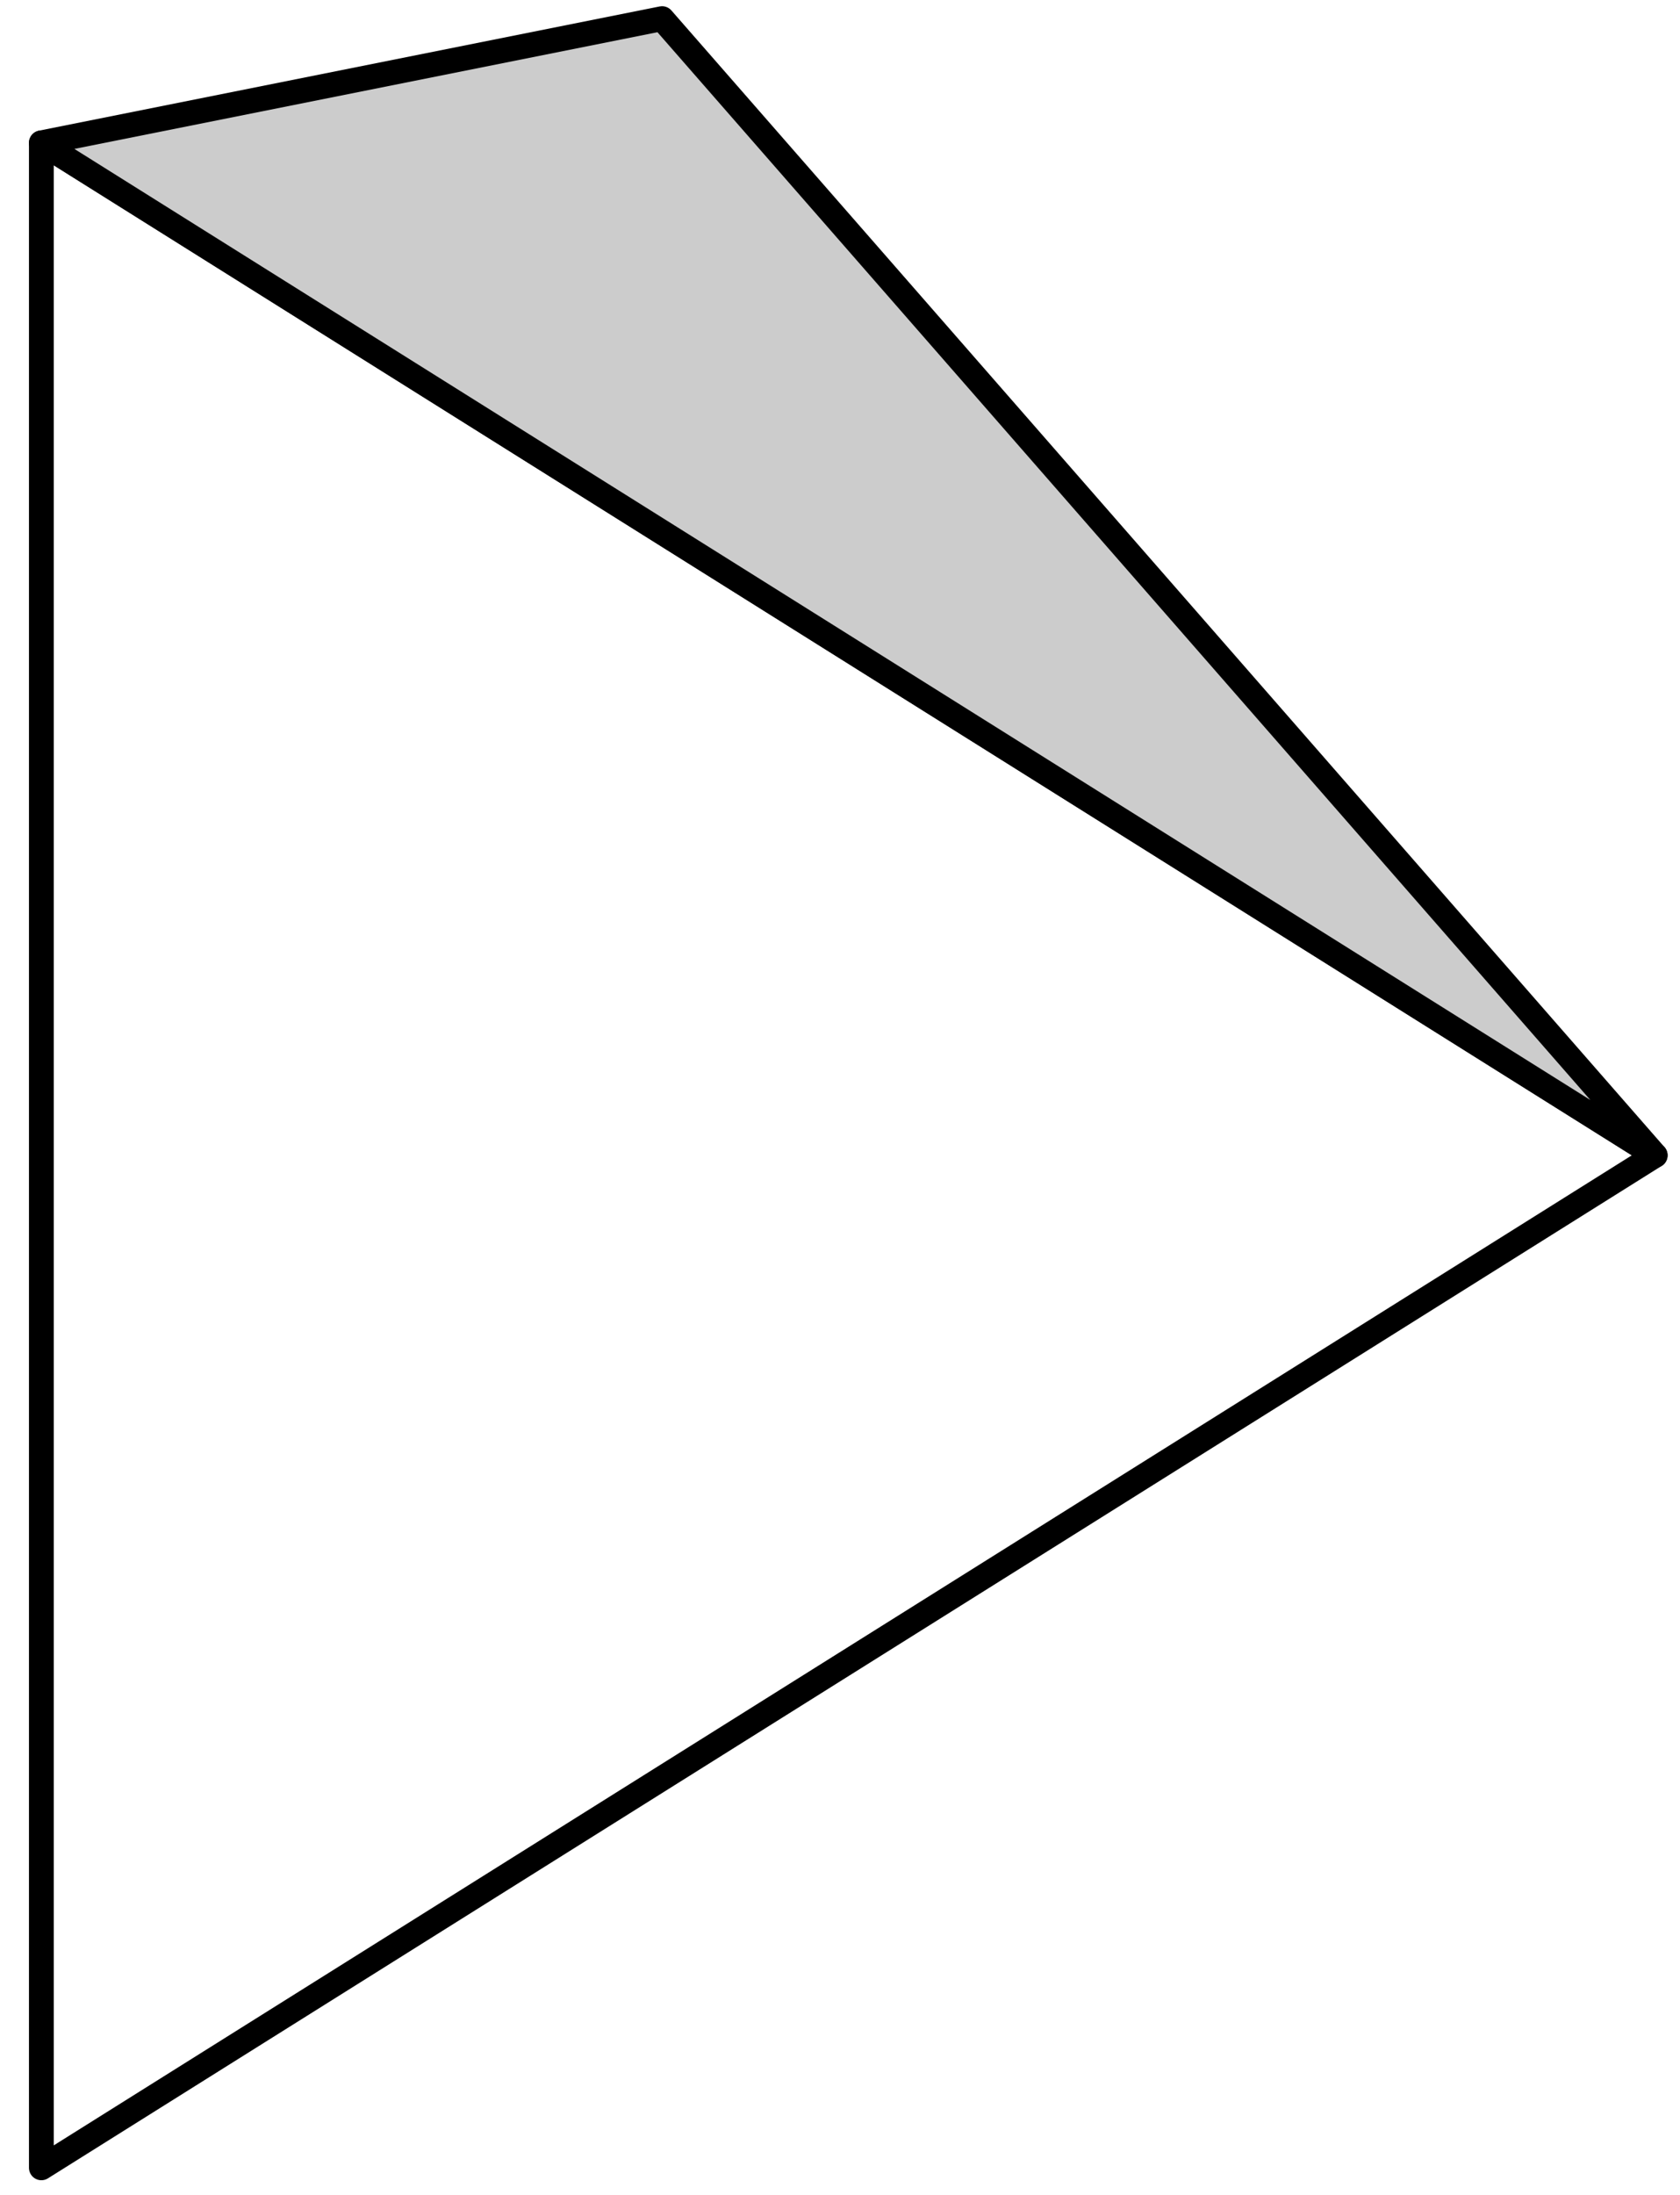
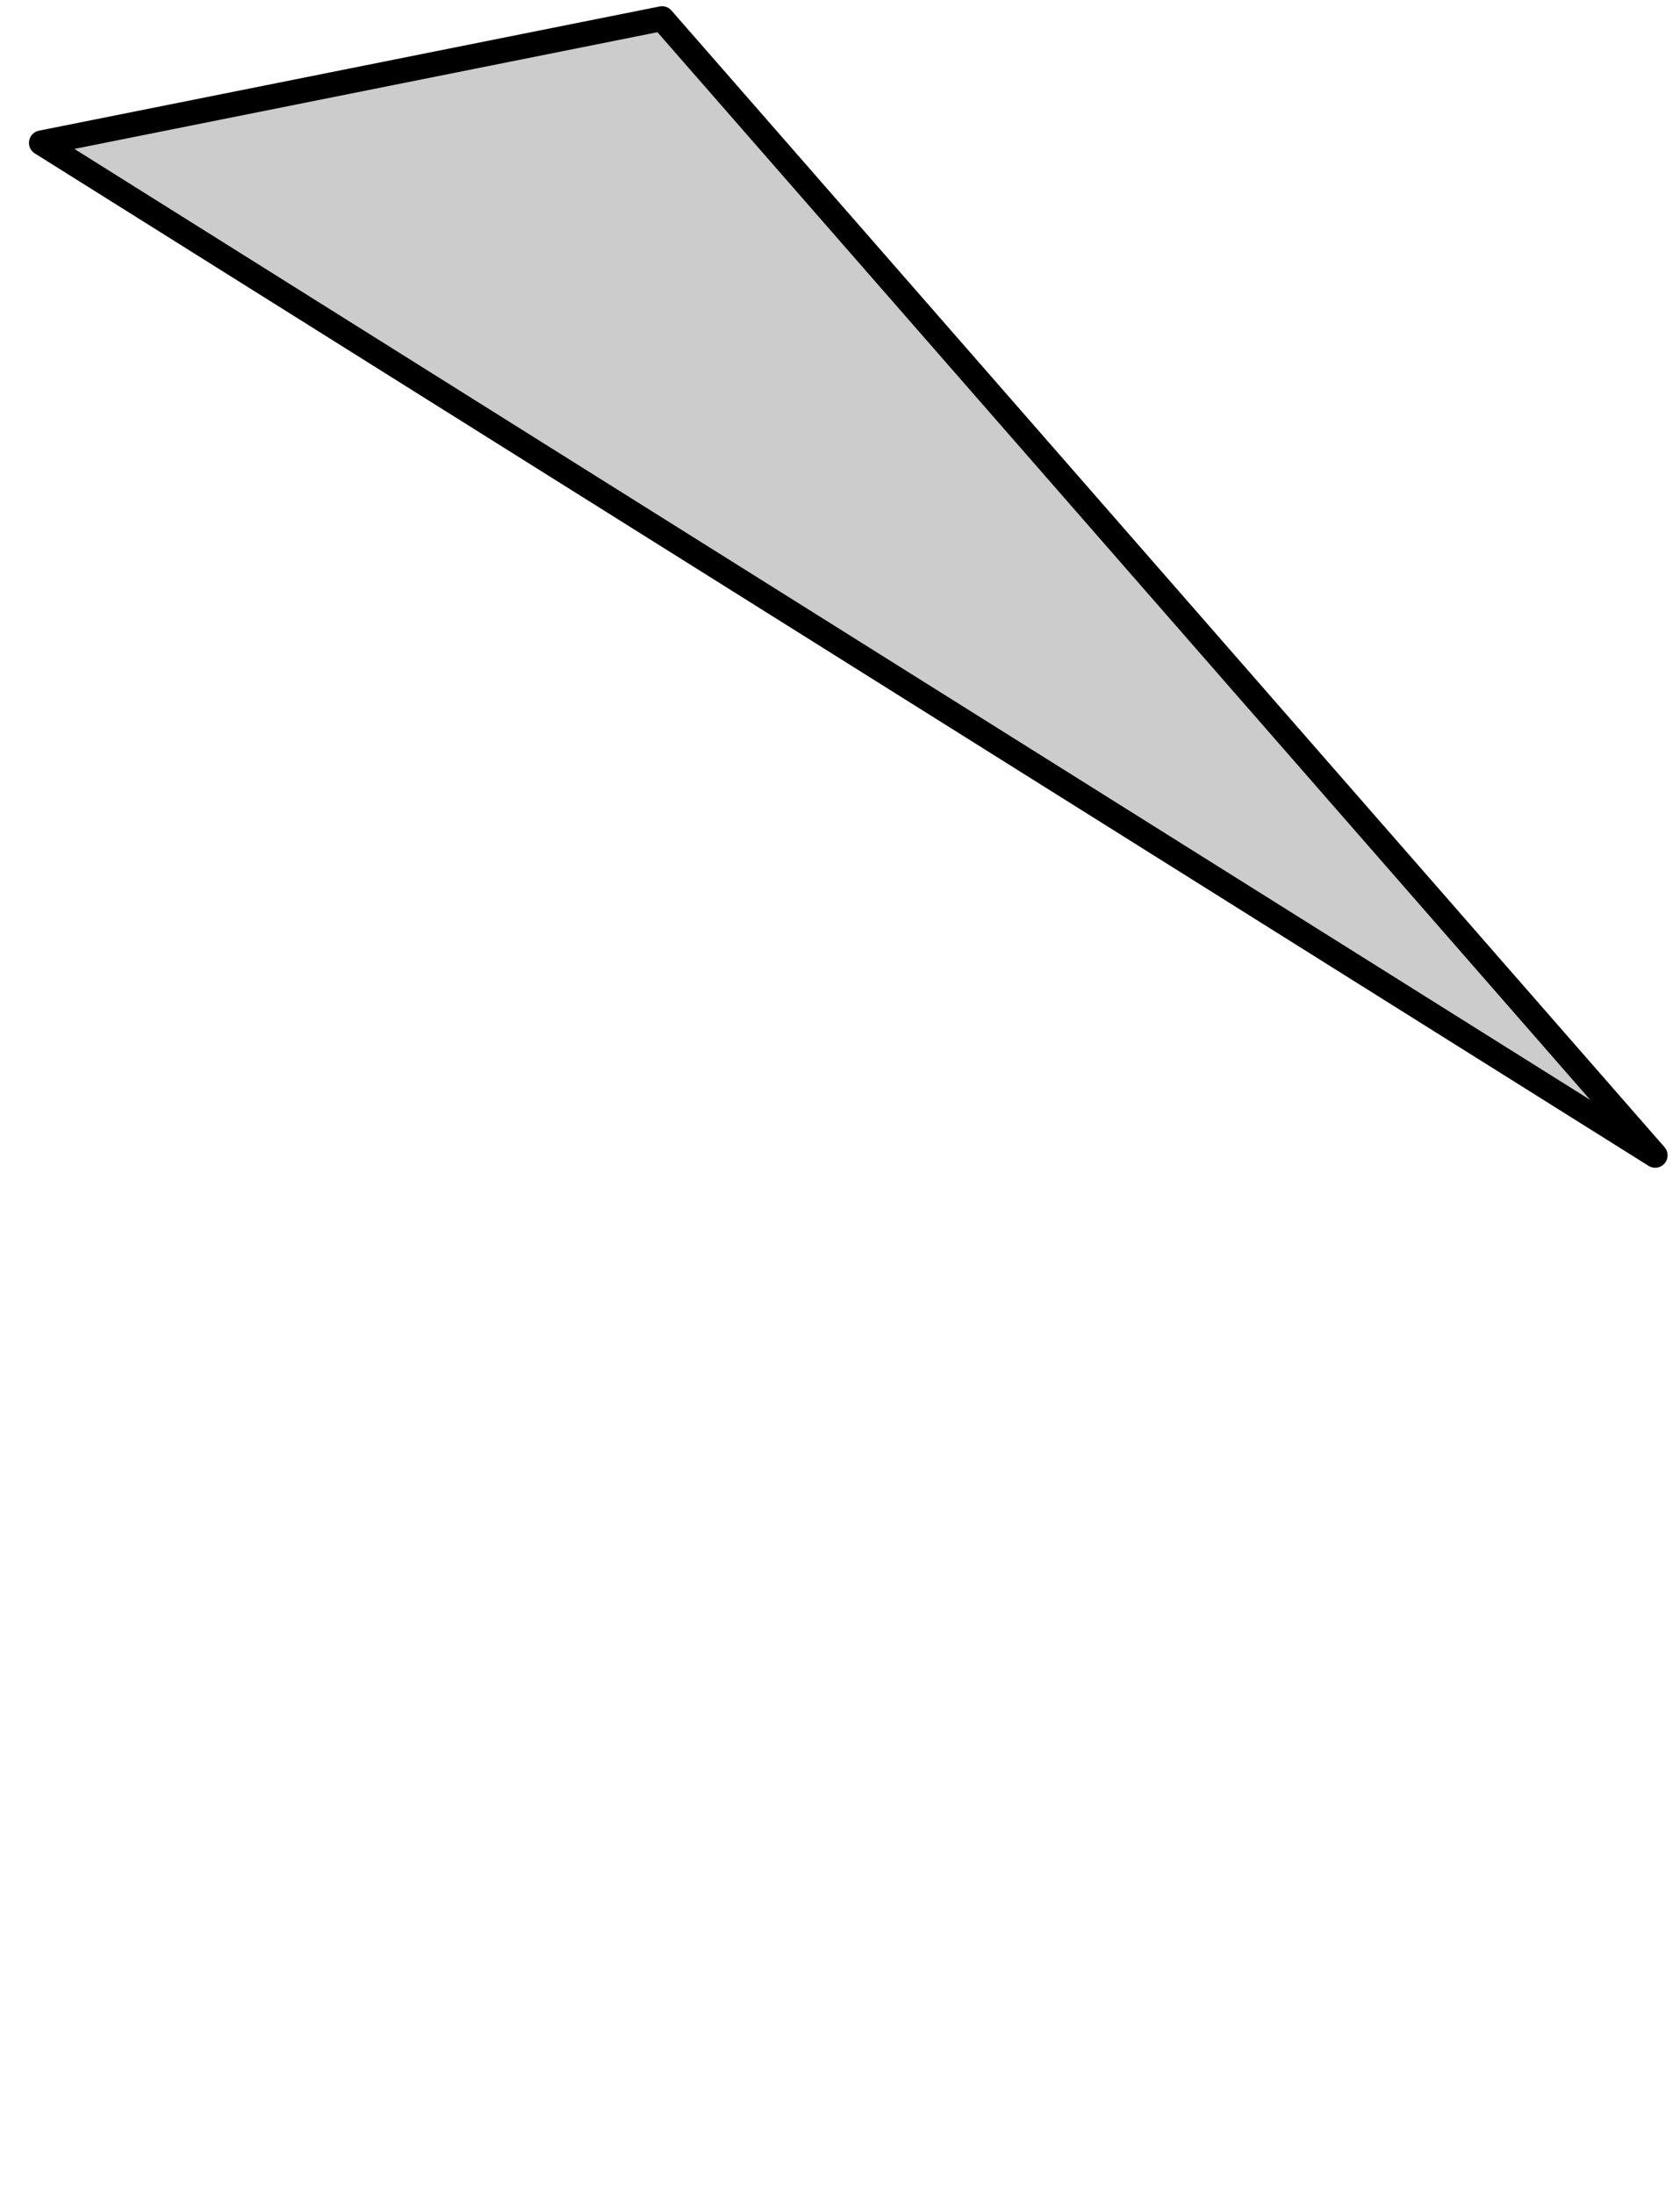
<svg xmlns="http://www.w3.org/2000/svg" width="54.133" height="70.667" fill-rule="evenodd" stroke-linecap="round" preserveAspectRatio="none" viewBox="0 0 812 1060">
  <style>.pen1{stroke:#000;stroke-width:12;stroke-linejoin:round}</style>
-   <path fill="none" d="M20 69v978l780-489L20 69" class="pen1" />
  <path d="M20 69 320 9l480 549L20 69z" style="stroke:none;fill:#ccc" />
  <path fill="none" d="M20 69 320 9l480 549L20 69" class="pen1" />
</svg>